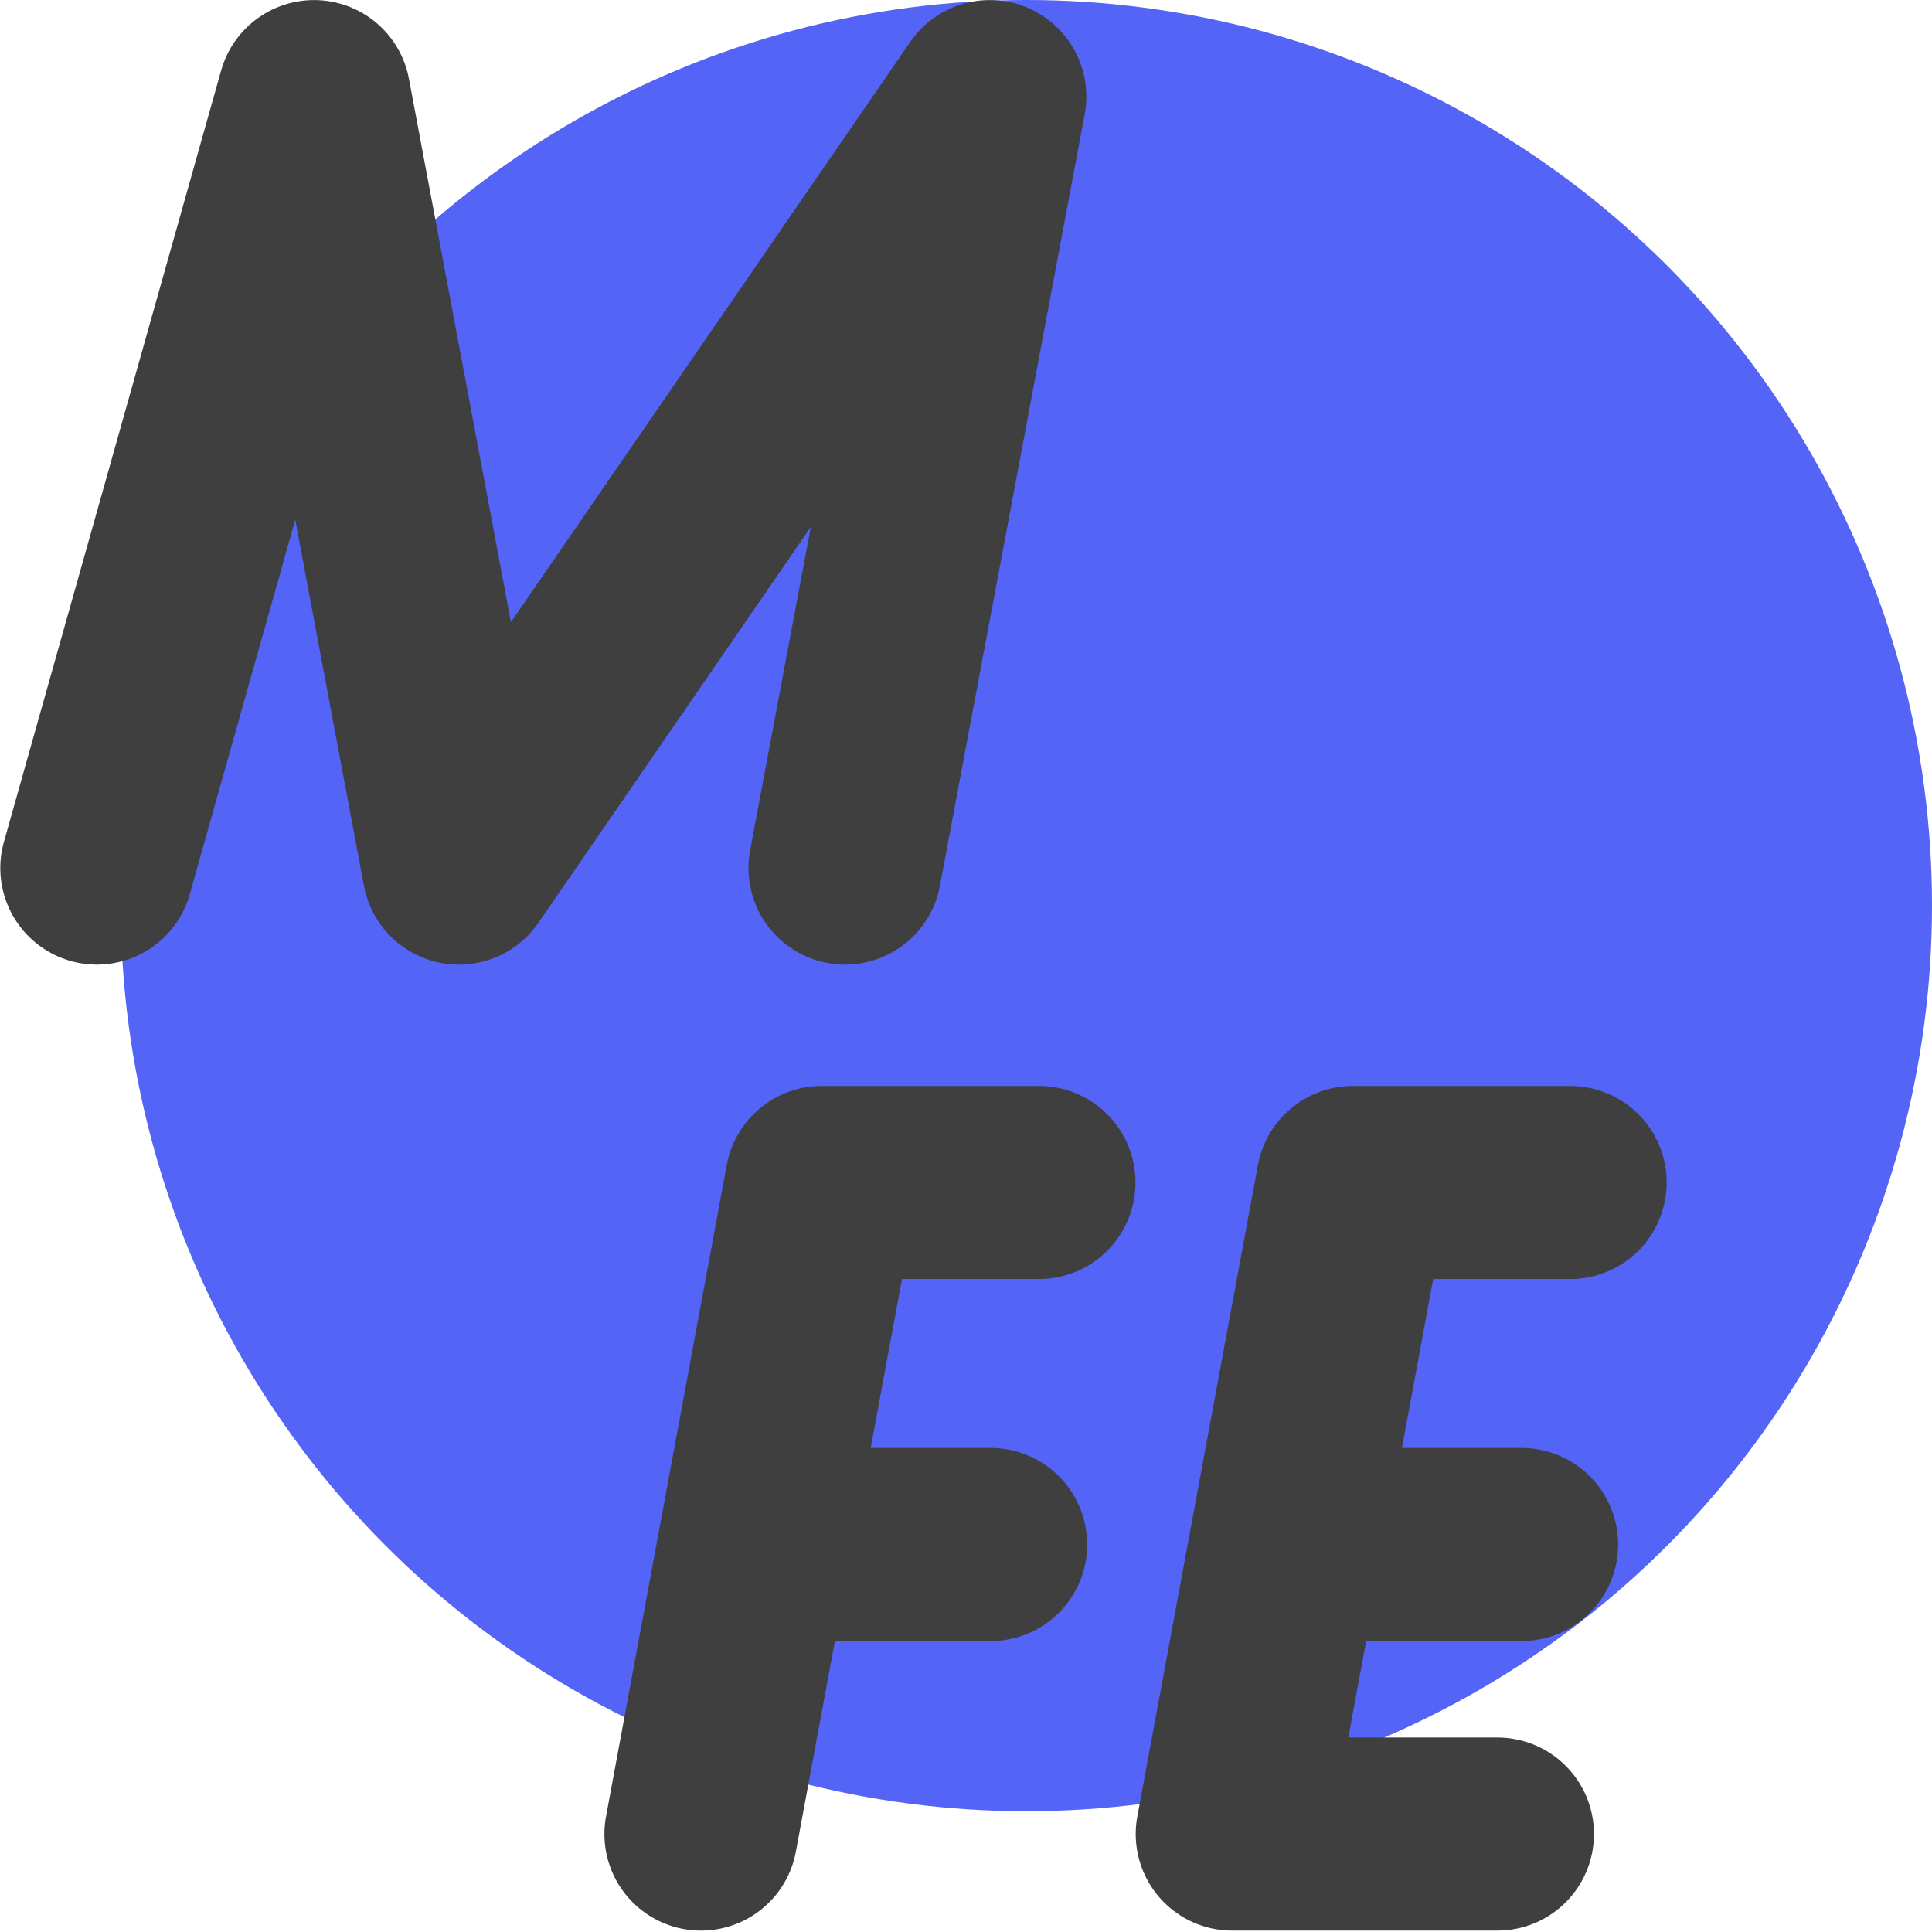
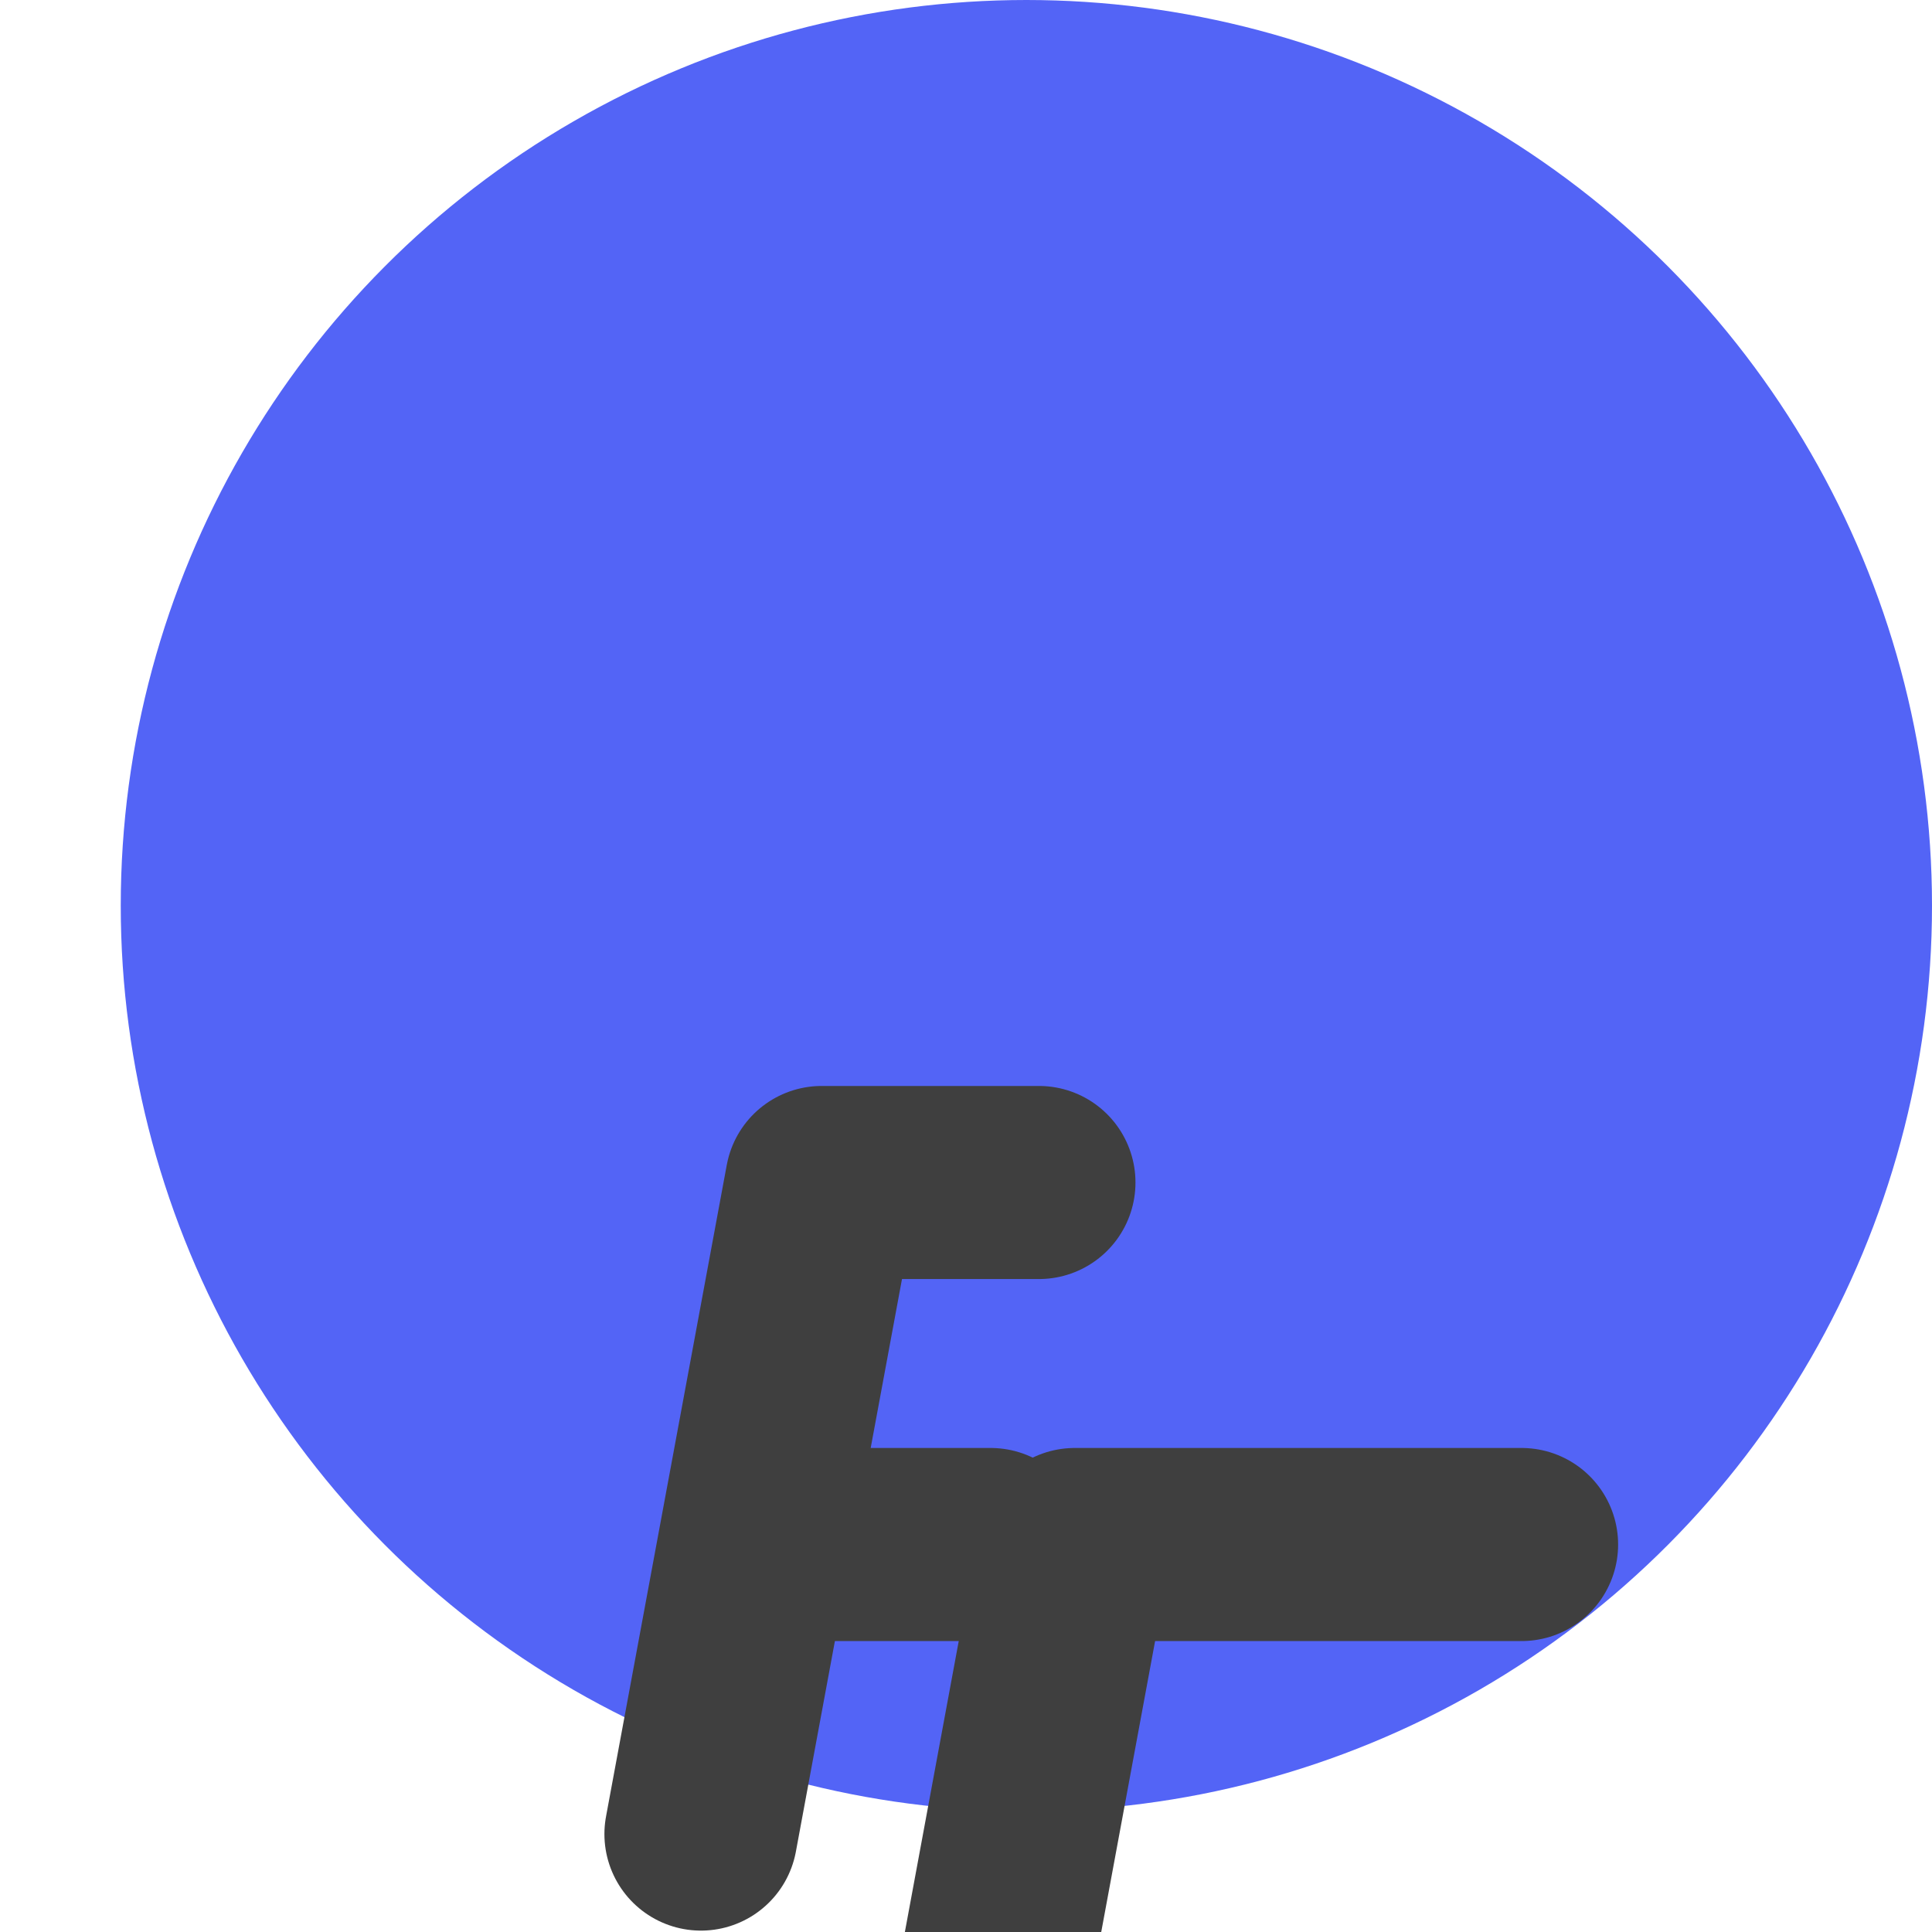
<svg xmlns="http://www.w3.org/2000/svg" width="16" height="16" version="1.1">
  <circle style="fill:#5364f6" cx="8.5" cy="7.5" r="7.5" />
-   <path style="fill:none;stroke:#3f3f3f;stroke-width:1.599;stroke-linecap:round;stroke-linejoin:round" d="M 0.802,7.189 2.601,0.8 3.8,7.189 8.197,0.8 6.998,7.189" />
  <path style="fill:none;stroke:#3f3f3f;stroke-width:1.599;stroke-linecap:round;stroke-linejoin:round" d="M 8.204,12.791 H 6.301 M 5.805,15.189 6.805,9.793 h 1.799" />
-   <path style="fill:none;stroke:#3f3f3f;stroke-width:1.599;stroke-linecap:round;stroke-linejoin:round" d="M 12.601,12.791 H 10.7 M 13.003,9.793 h -1.799 l -0.999,5.396 h 2.196" />
+   <path style="fill:none;stroke:#3f3f3f;stroke-width:1.599;stroke-linecap:round;stroke-linejoin:round" d="M 12.601,12.791 H 10.7 h -1.799 l -0.999,5.396 h 2.196" />
</svg>